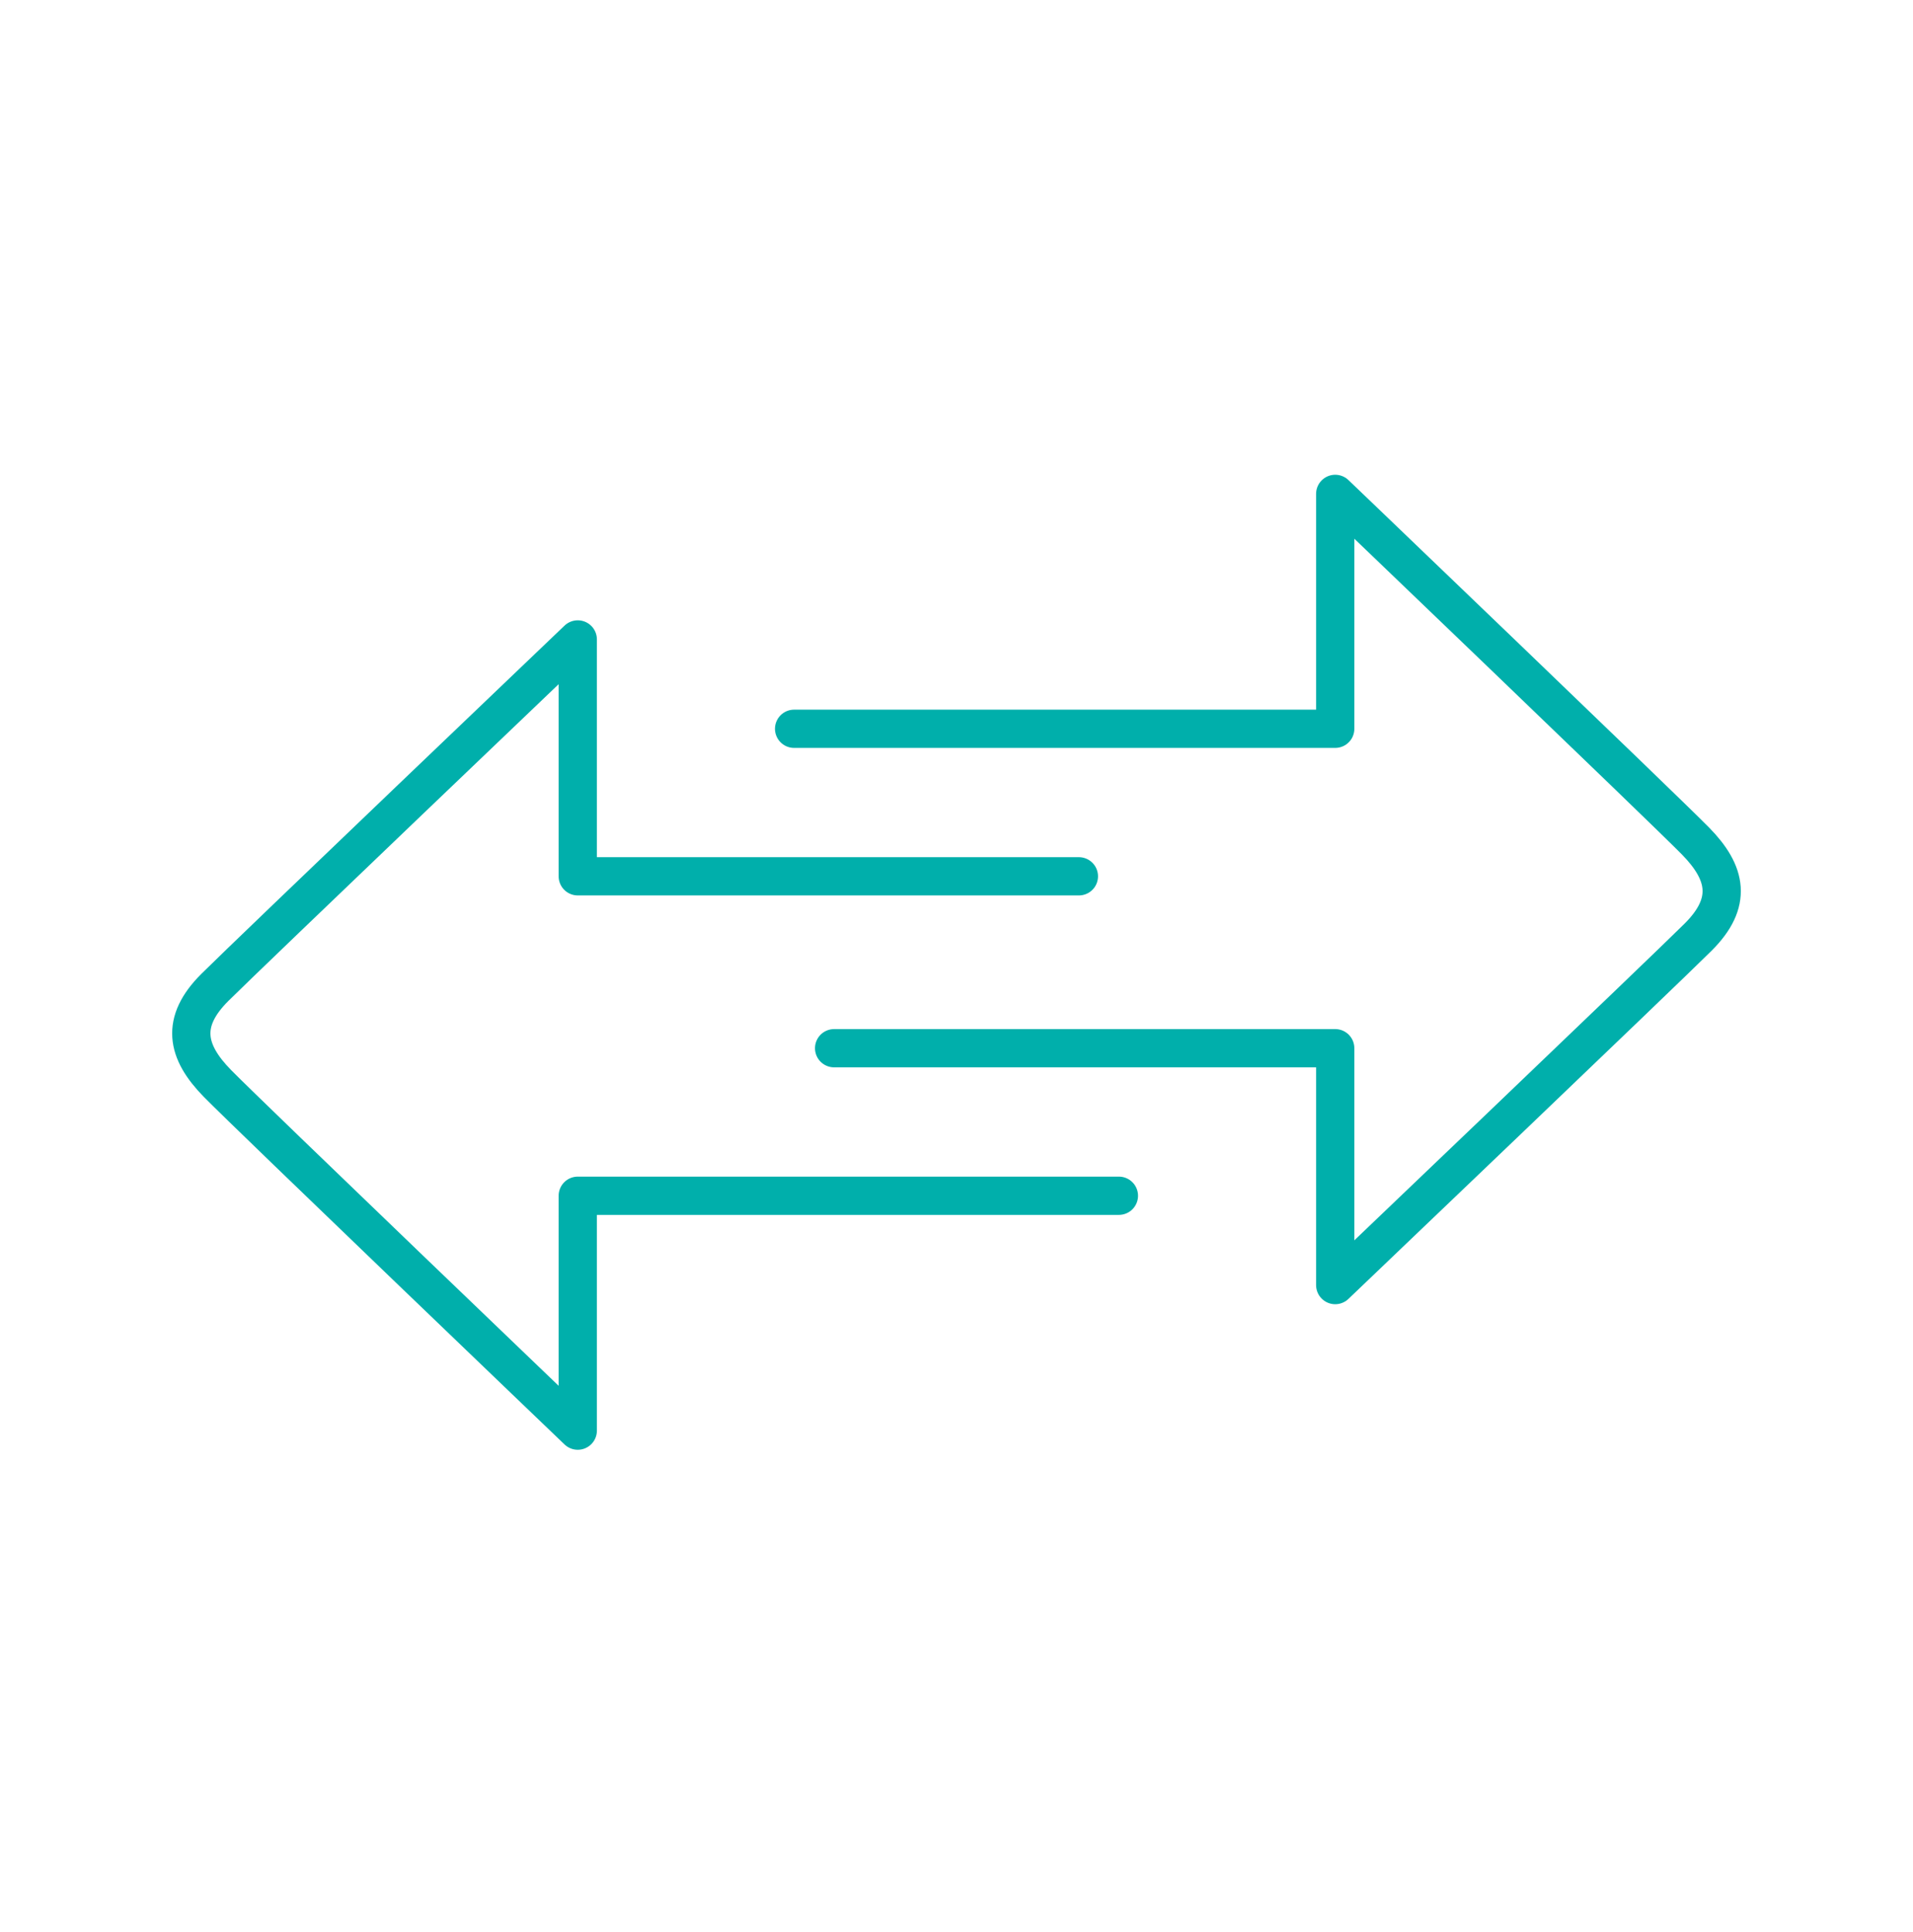
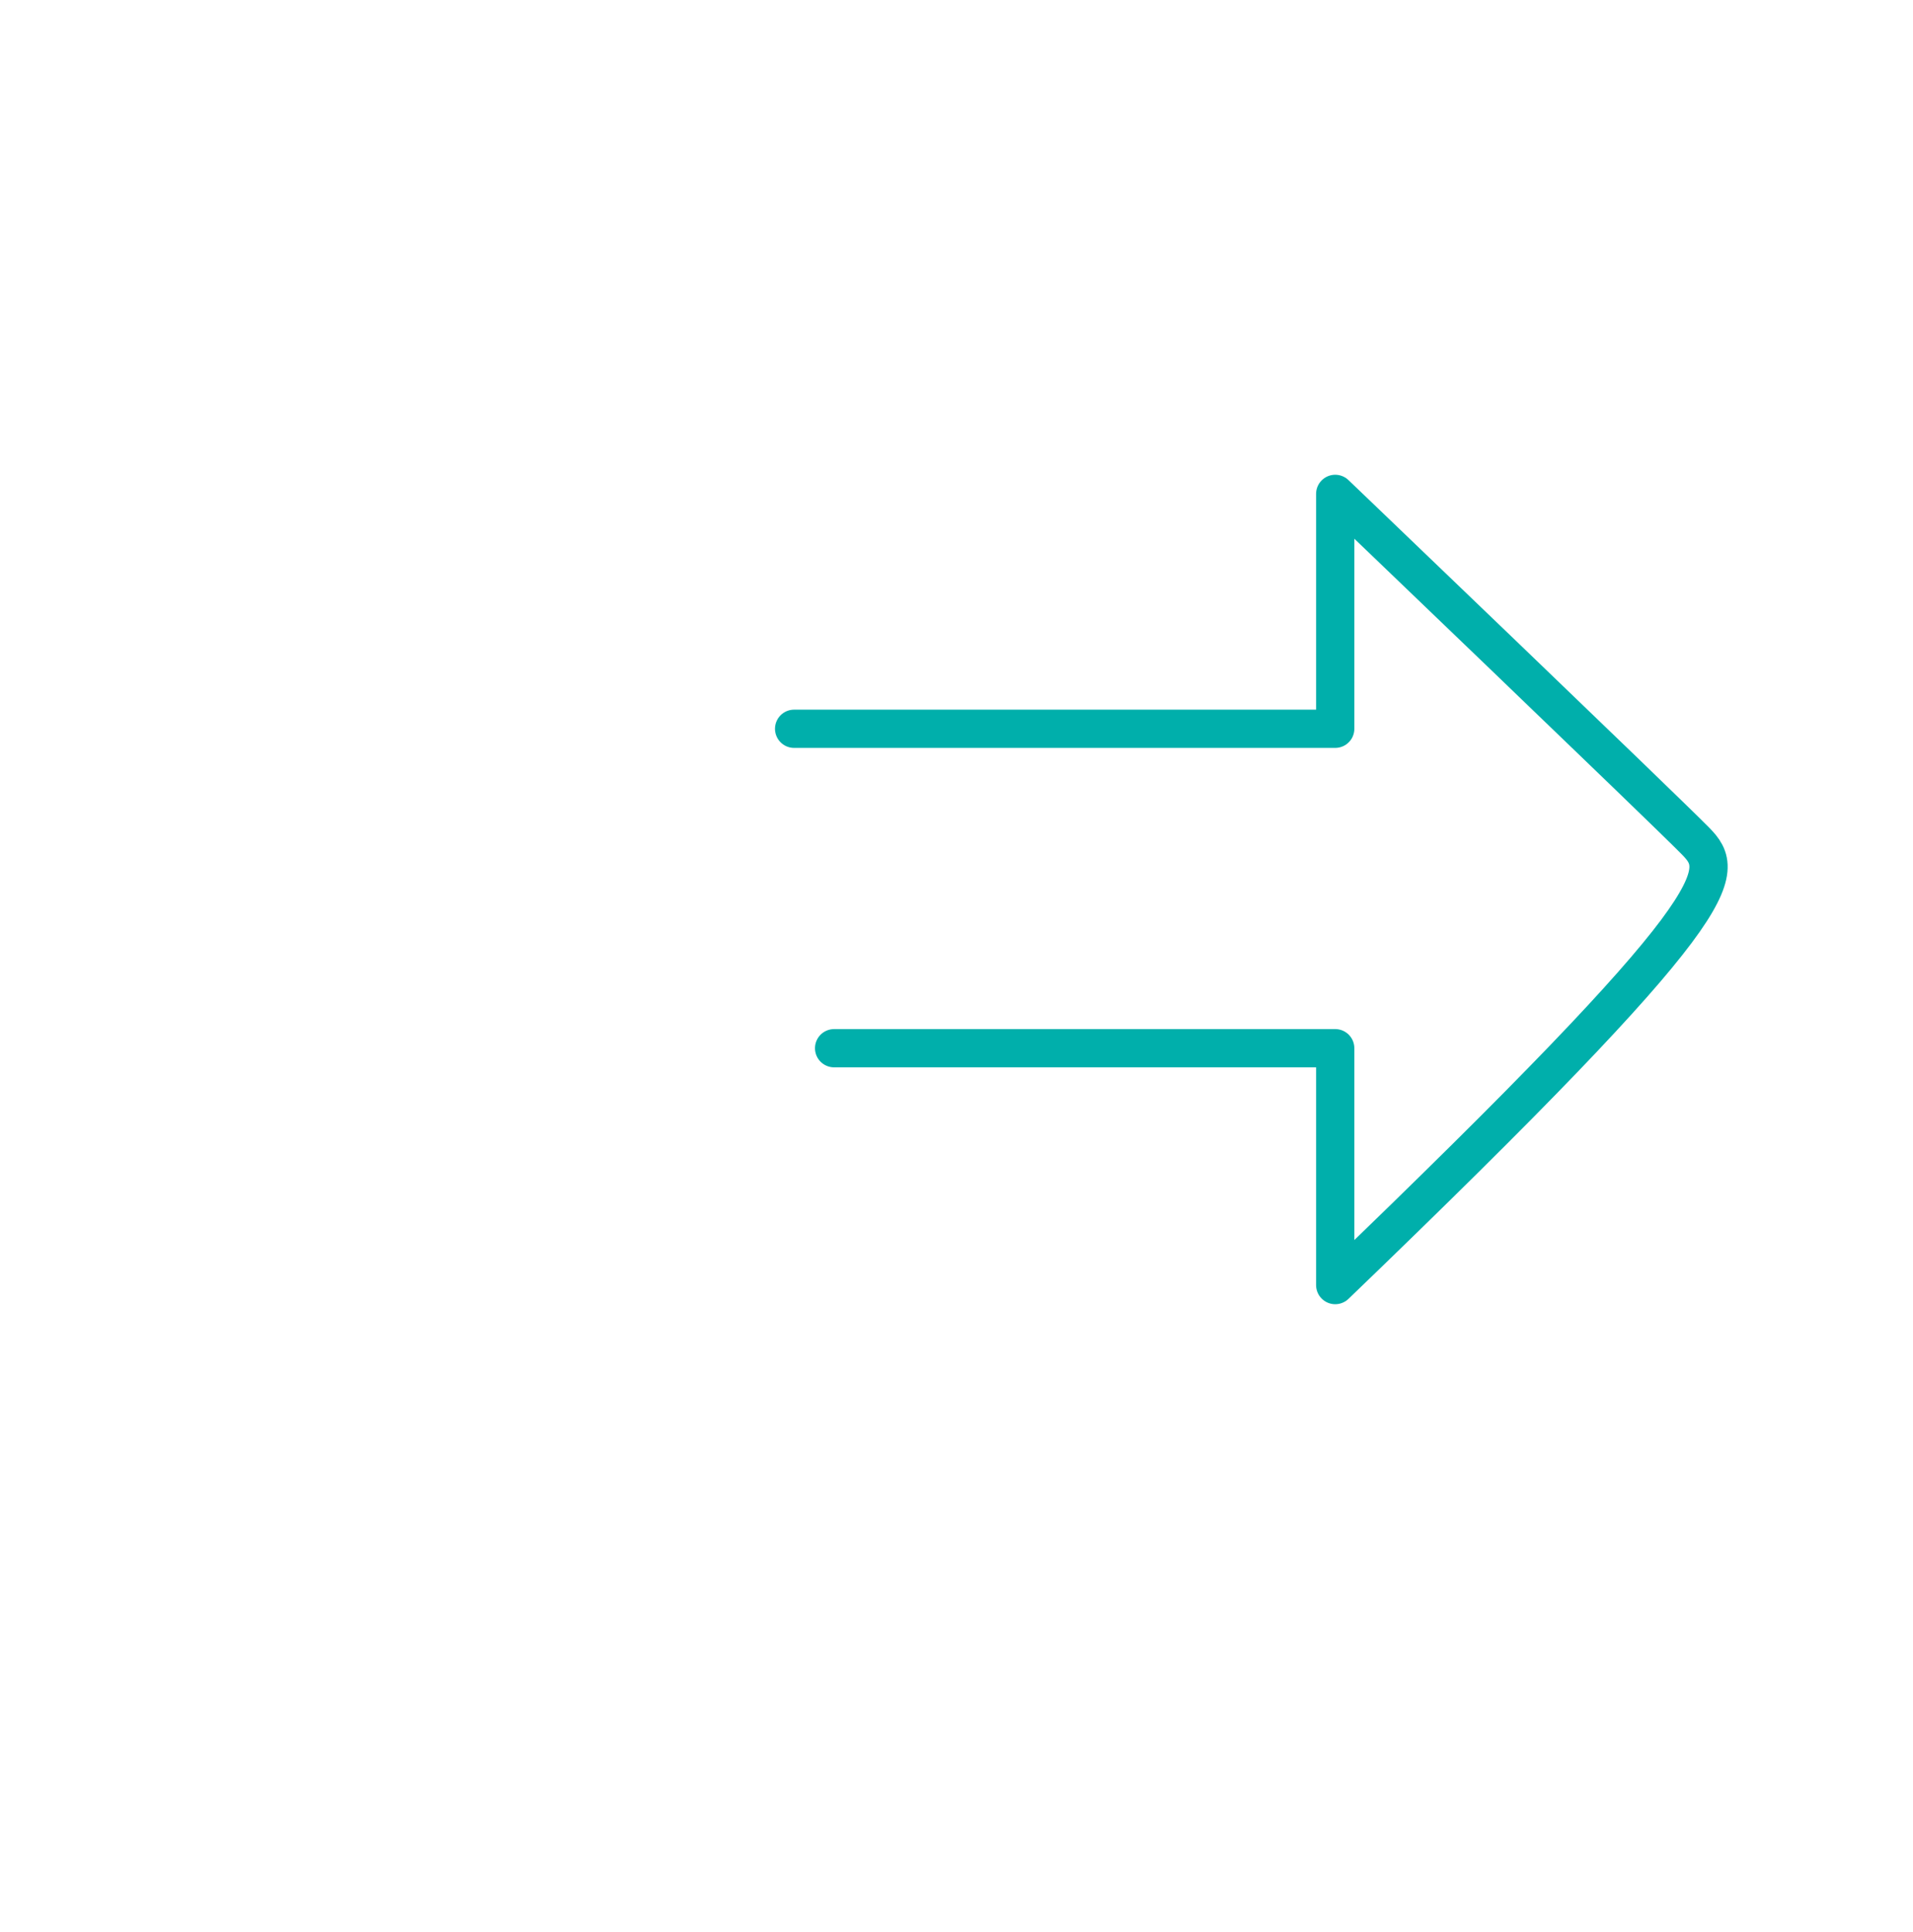
<svg xmlns="http://www.w3.org/2000/svg" fill="none" viewBox="0 0 100 101" height="101" width="100">
-   <path stroke-linejoin="round" stroke-linecap="round" stroke-width="2" stroke="#00AFAB" d="M43.603 54.798H69.797V67.181C69.797 67.181 86.943 50.806 88.764 48.994C90.586 47.182 90.267 45.636 88.635 43.971C87.001 42.304 69.797 25.819 69.797 25.819V38.099H41.511" />
-   <path stroke-linejoin="round" stroke-linecap="round" stroke-width="2" stroke="#00AFAB" d="M56.397 45.811H30.202V33.428C30.202 33.428 13.057 49.804 11.236 51.615C9.414 53.427 9.733 54.973 11.365 56.638C12.999 58.305 30.202 74.79 30.202 74.79V62.511H58.489" />
+   <path stroke-linejoin="round" stroke-linecap="round" stroke-width="2" stroke="#00AFAB" d="M43.603 54.798H69.797V67.181C90.586 47.182 90.267 45.636 88.635 43.971C87.001 42.304 69.797 25.819 69.797 25.819V38.099H41.511" />
</svg>